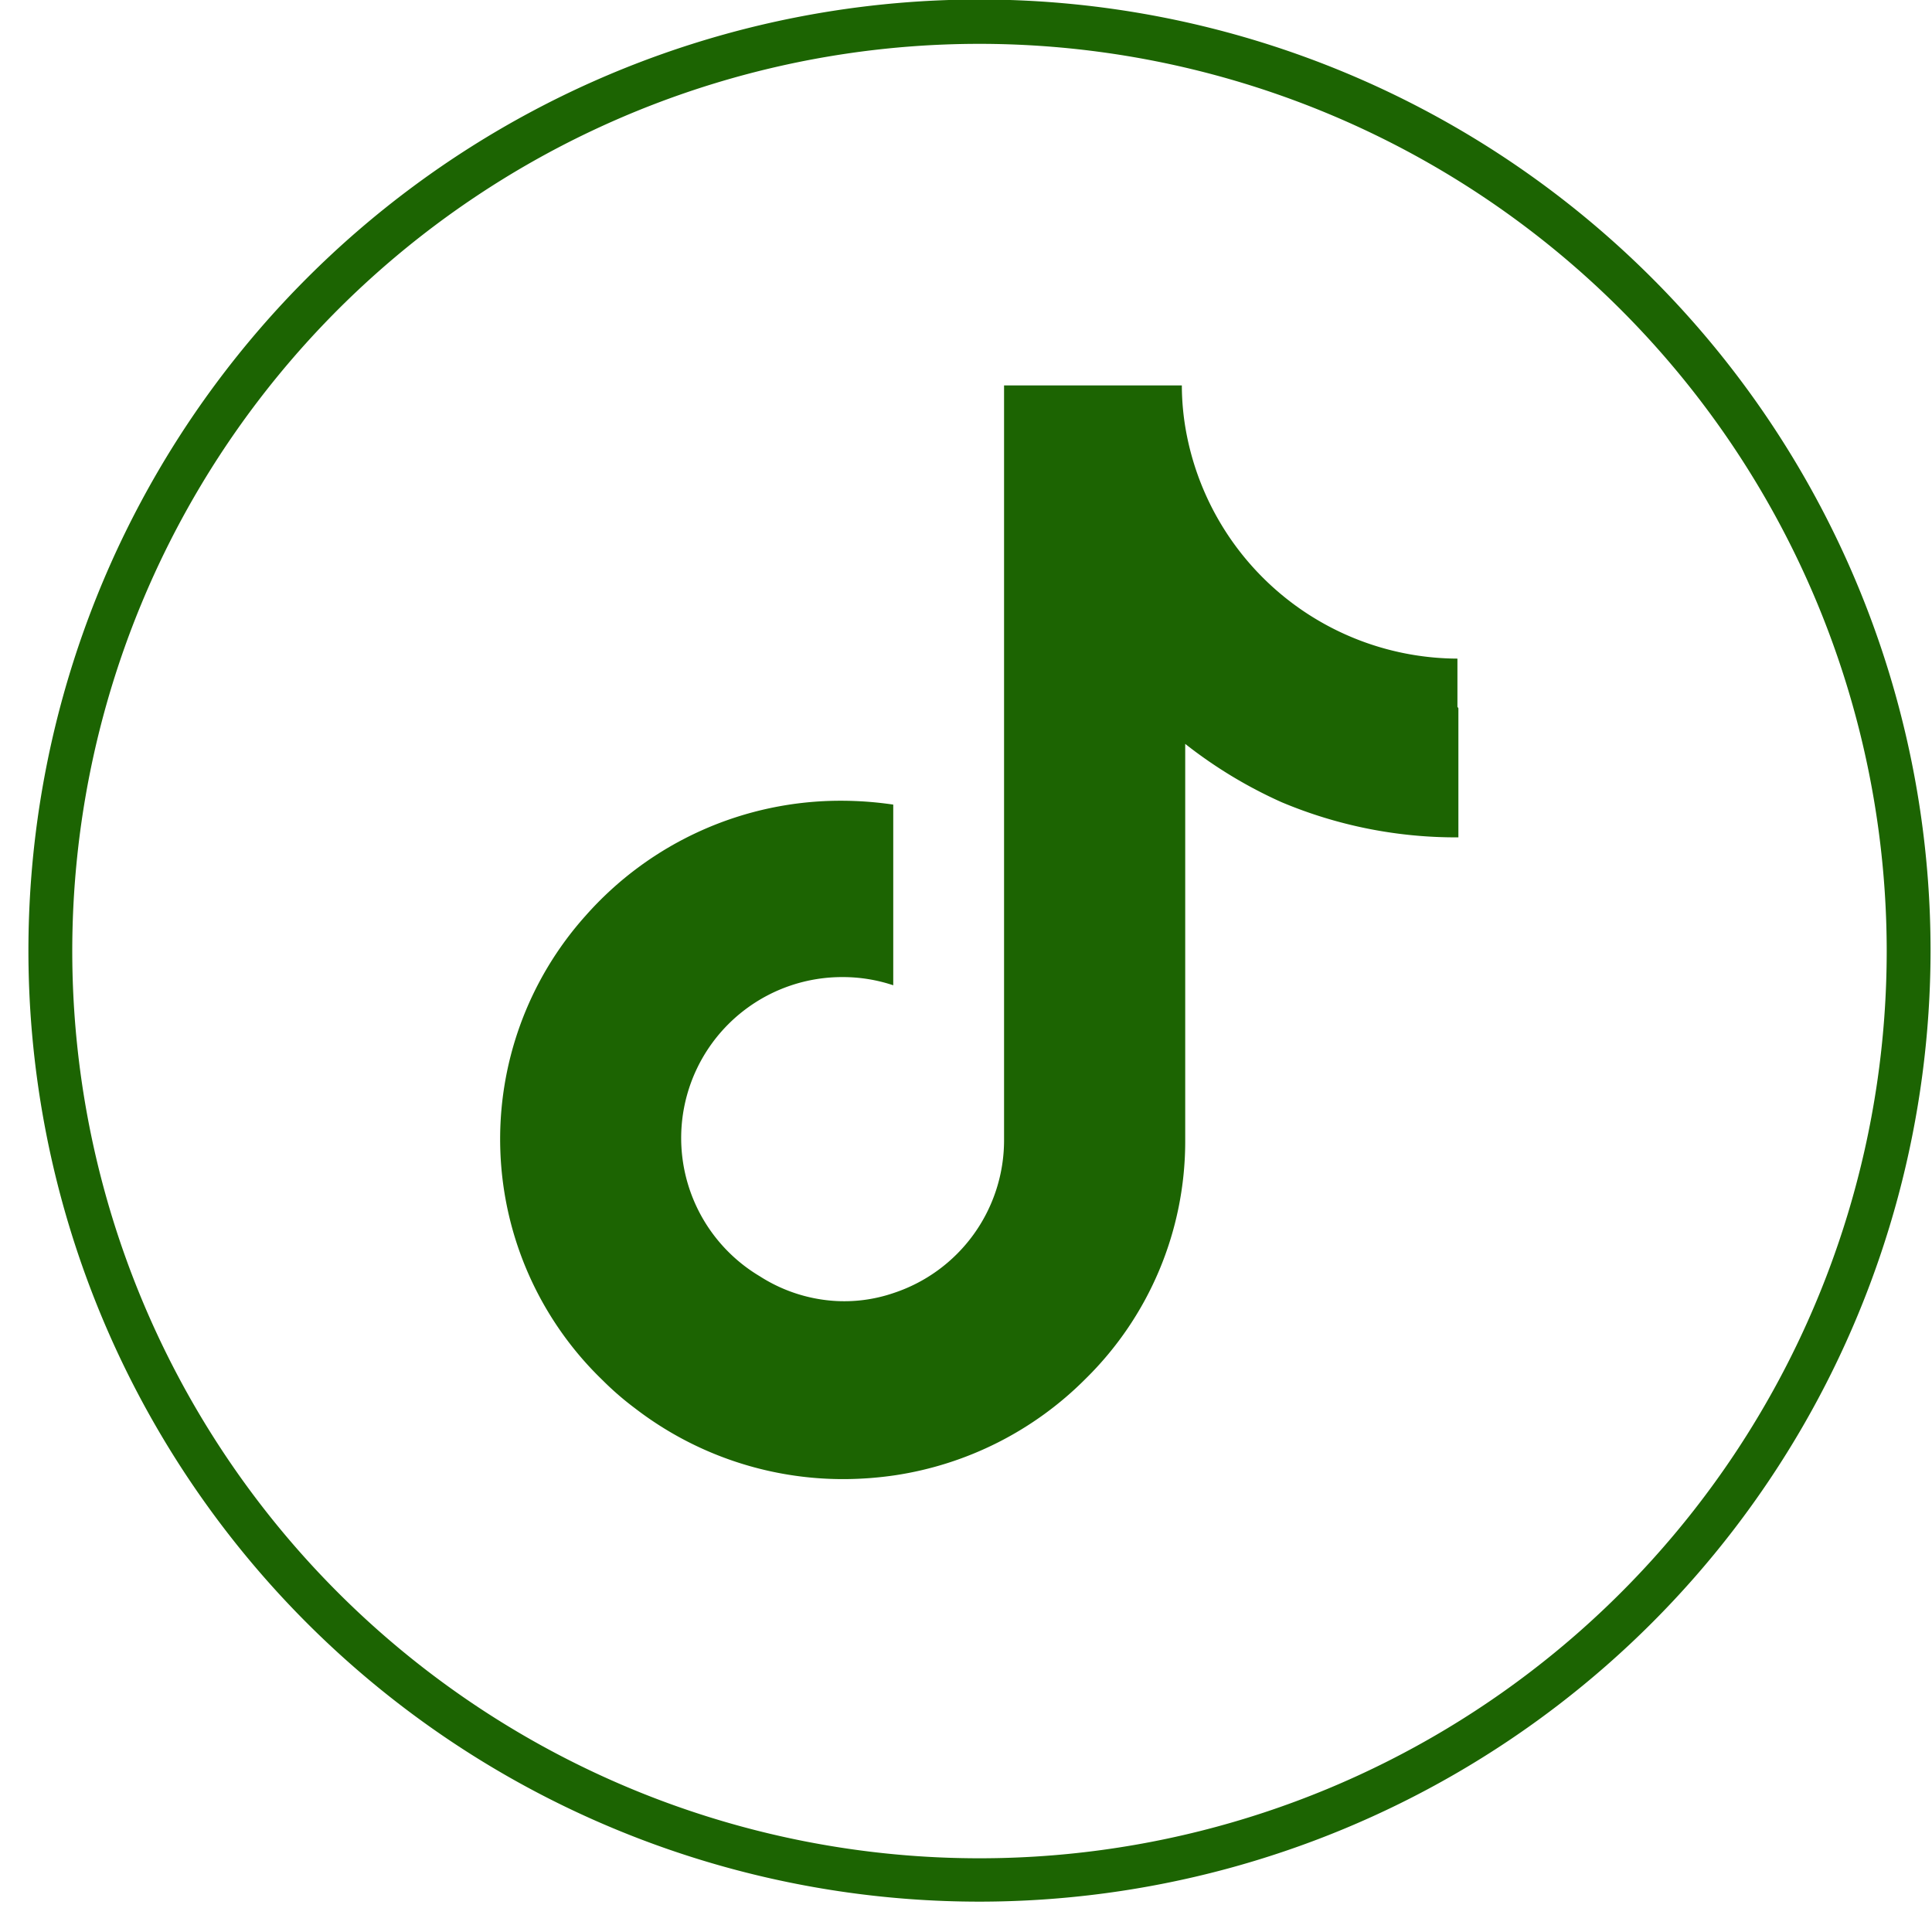
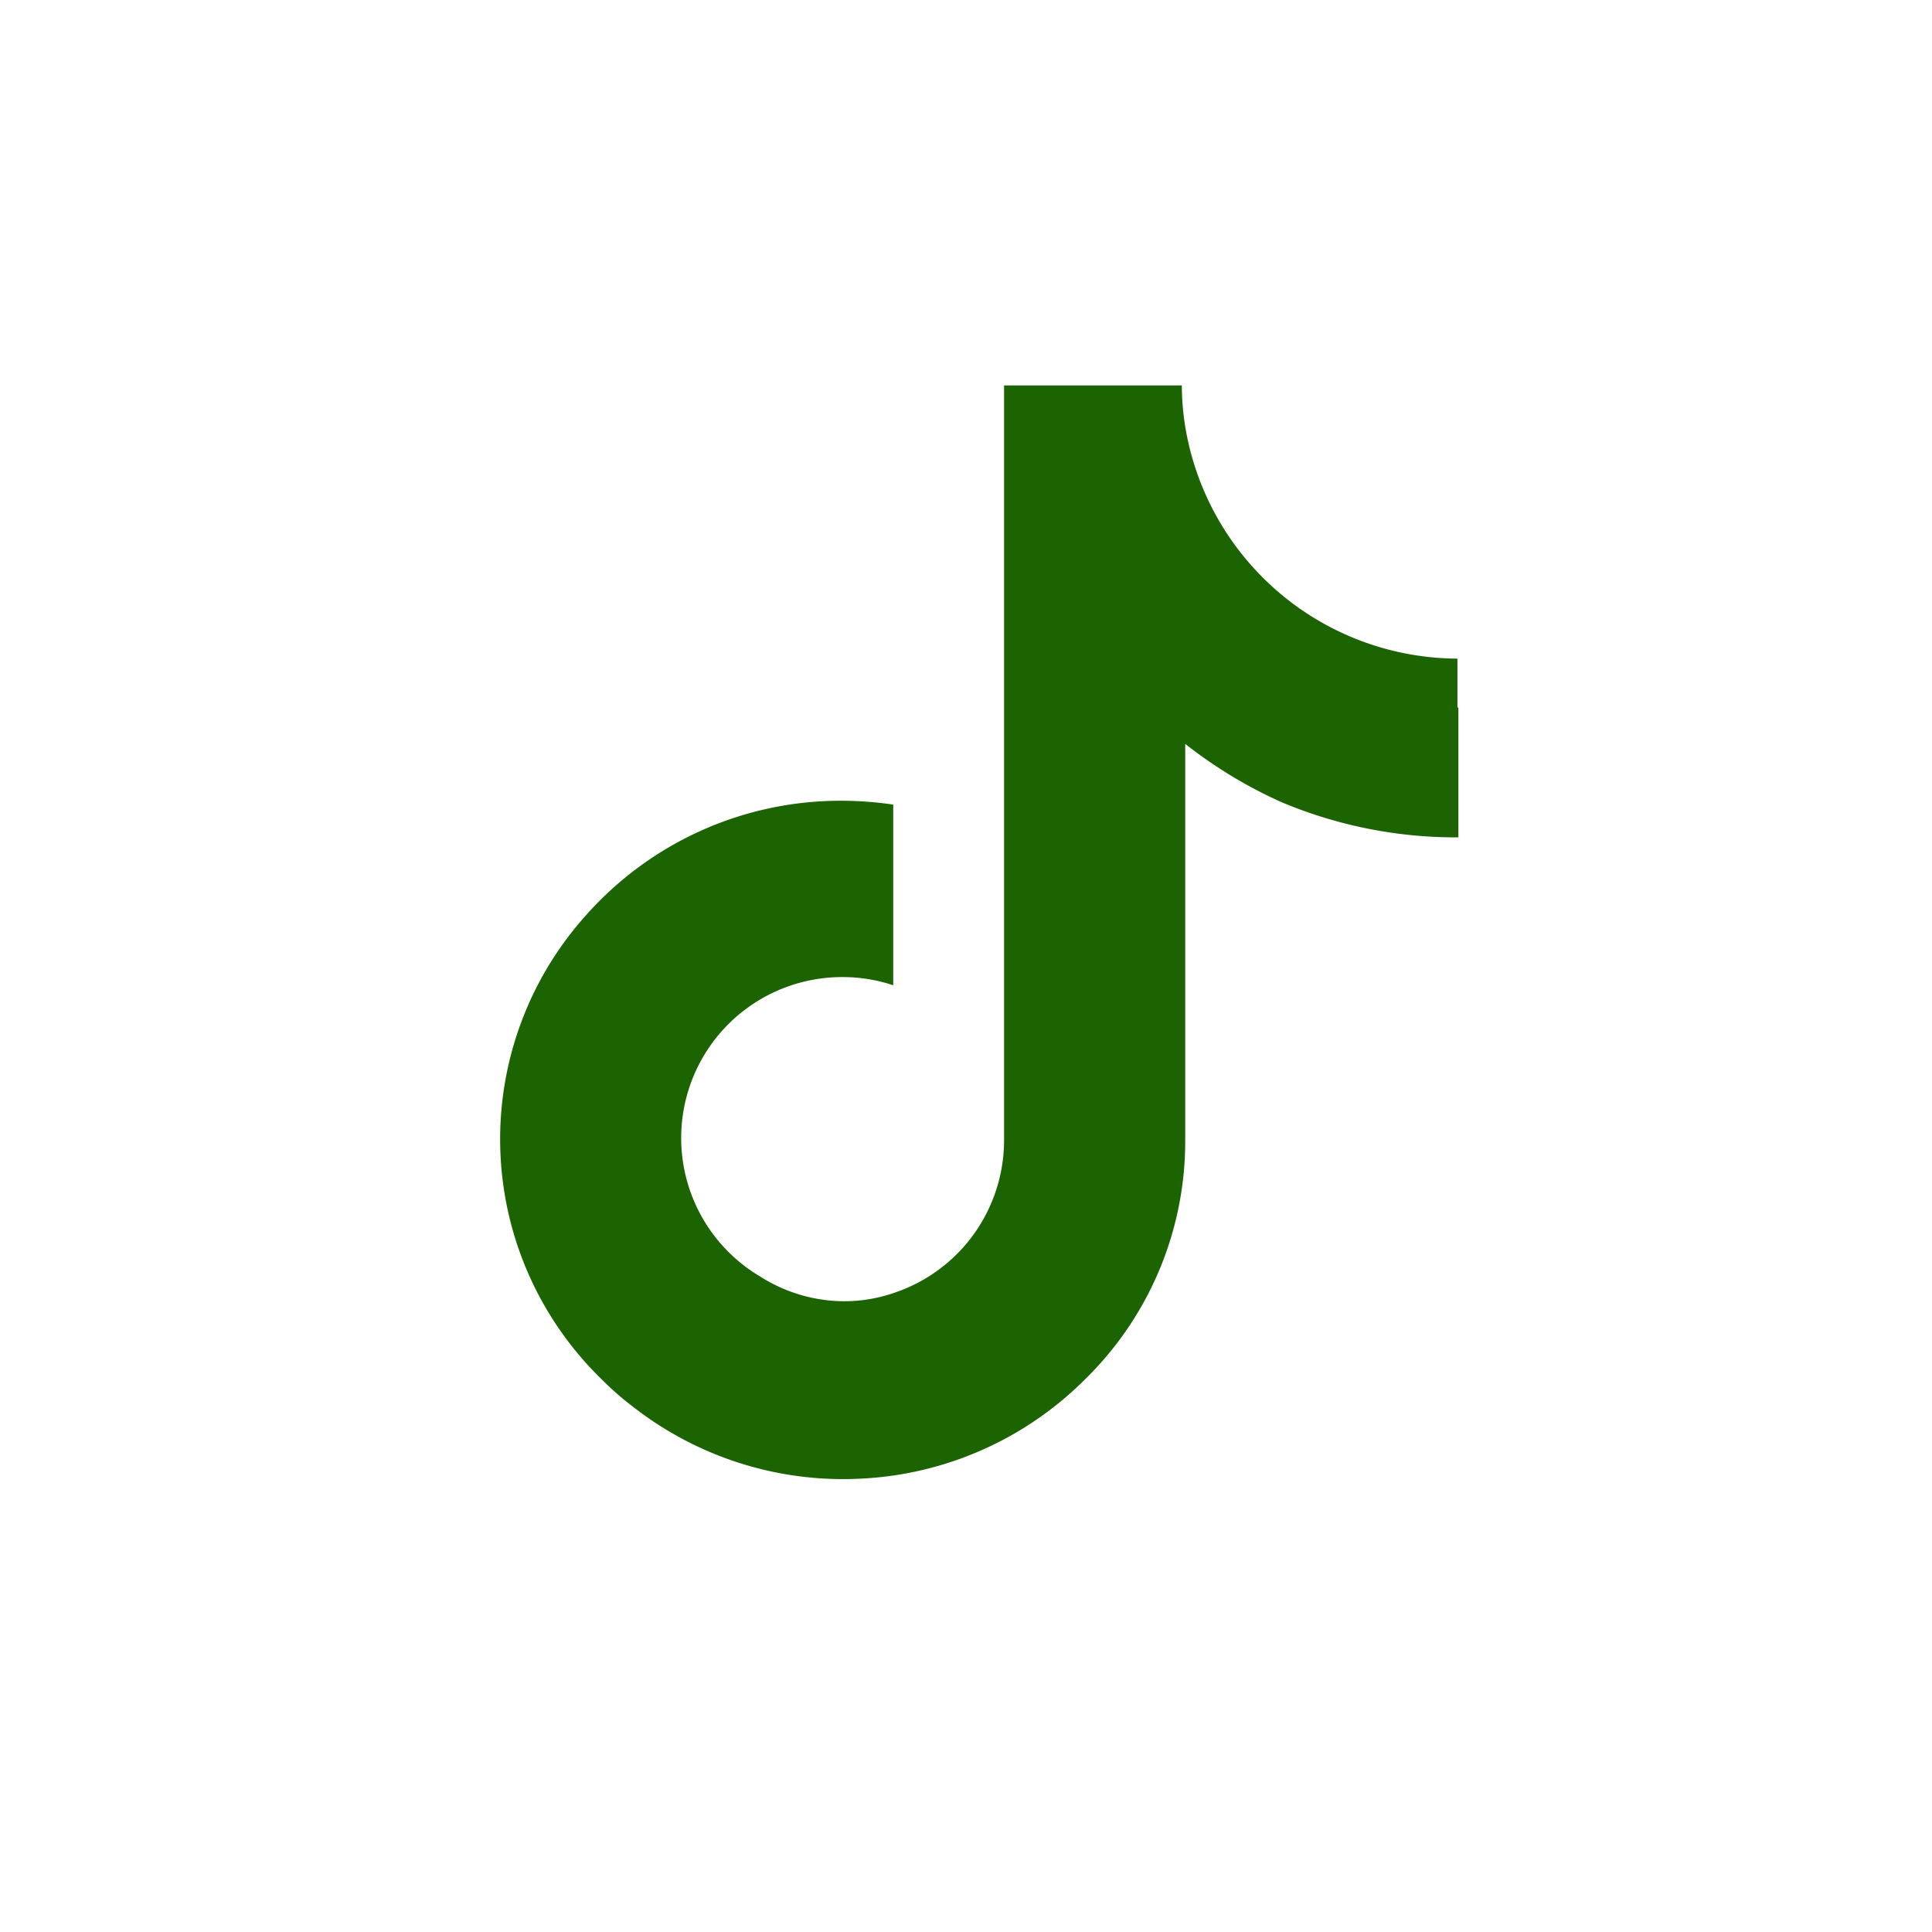
<svg xmlns="http://www.w3.org/2000/svg" fill="#000000" height="40.1" preserveAspectRatio="xMidYMid meet" version="1" viewBox="-0.6 -0.0 40.1 40.1" width="40.1" zoomAndPan="magnify">
  <g data-name="Capa 2">
    <g data-name="Capa 1" fill="#1c6402" id="change1_1">
      <path d="M29.67,14.7v2.68A9.33,9.33,0,0,1,26,16.65,9.51,9.51,0,0,1,24,15.44v8.25a6.91,6.91,0,0,1-2.07,4.93,7.06,7.06,0,0,1-3.95,2,7.45,7.45,0,0,1-1.06.08,7.08,7.08,0,0,1-4.34-1.47,6.19,6.19,0,0,1-.67-.58A6.95,6.95,0,0,1,11.56,19a7.06,7.06,0,0,1,5.32-2.38,7.45,7.45,0,0,1,1.06.08v3.75a3.3,3.3,0,0,0-1.05-.17,3.34,3.34,0,0,0-1.72,6.21A3.27,3.27,0,0,0,16.7,27a3.16,3.16,0,0,0,1.24-.16,3.34,3.34,0,0,0,2.3-3.17V8h3.69a5.39,5.39,0,0,0,.11,1.07,5.75,5.75,0,0,0,5.61,4.6h0v1Z" />
-       <path d="M19.73,39.47A19.74,19.74,0,1,1,39.47,19.73,19.75,19.75,0,0,1,19.73,39.47Zm0-38.56A18.83,18.83,0,1,0,38.56,19.73,18.84,18.84,0,0,0,19.73.91Z" />
    </g>
  </g>
</svg>